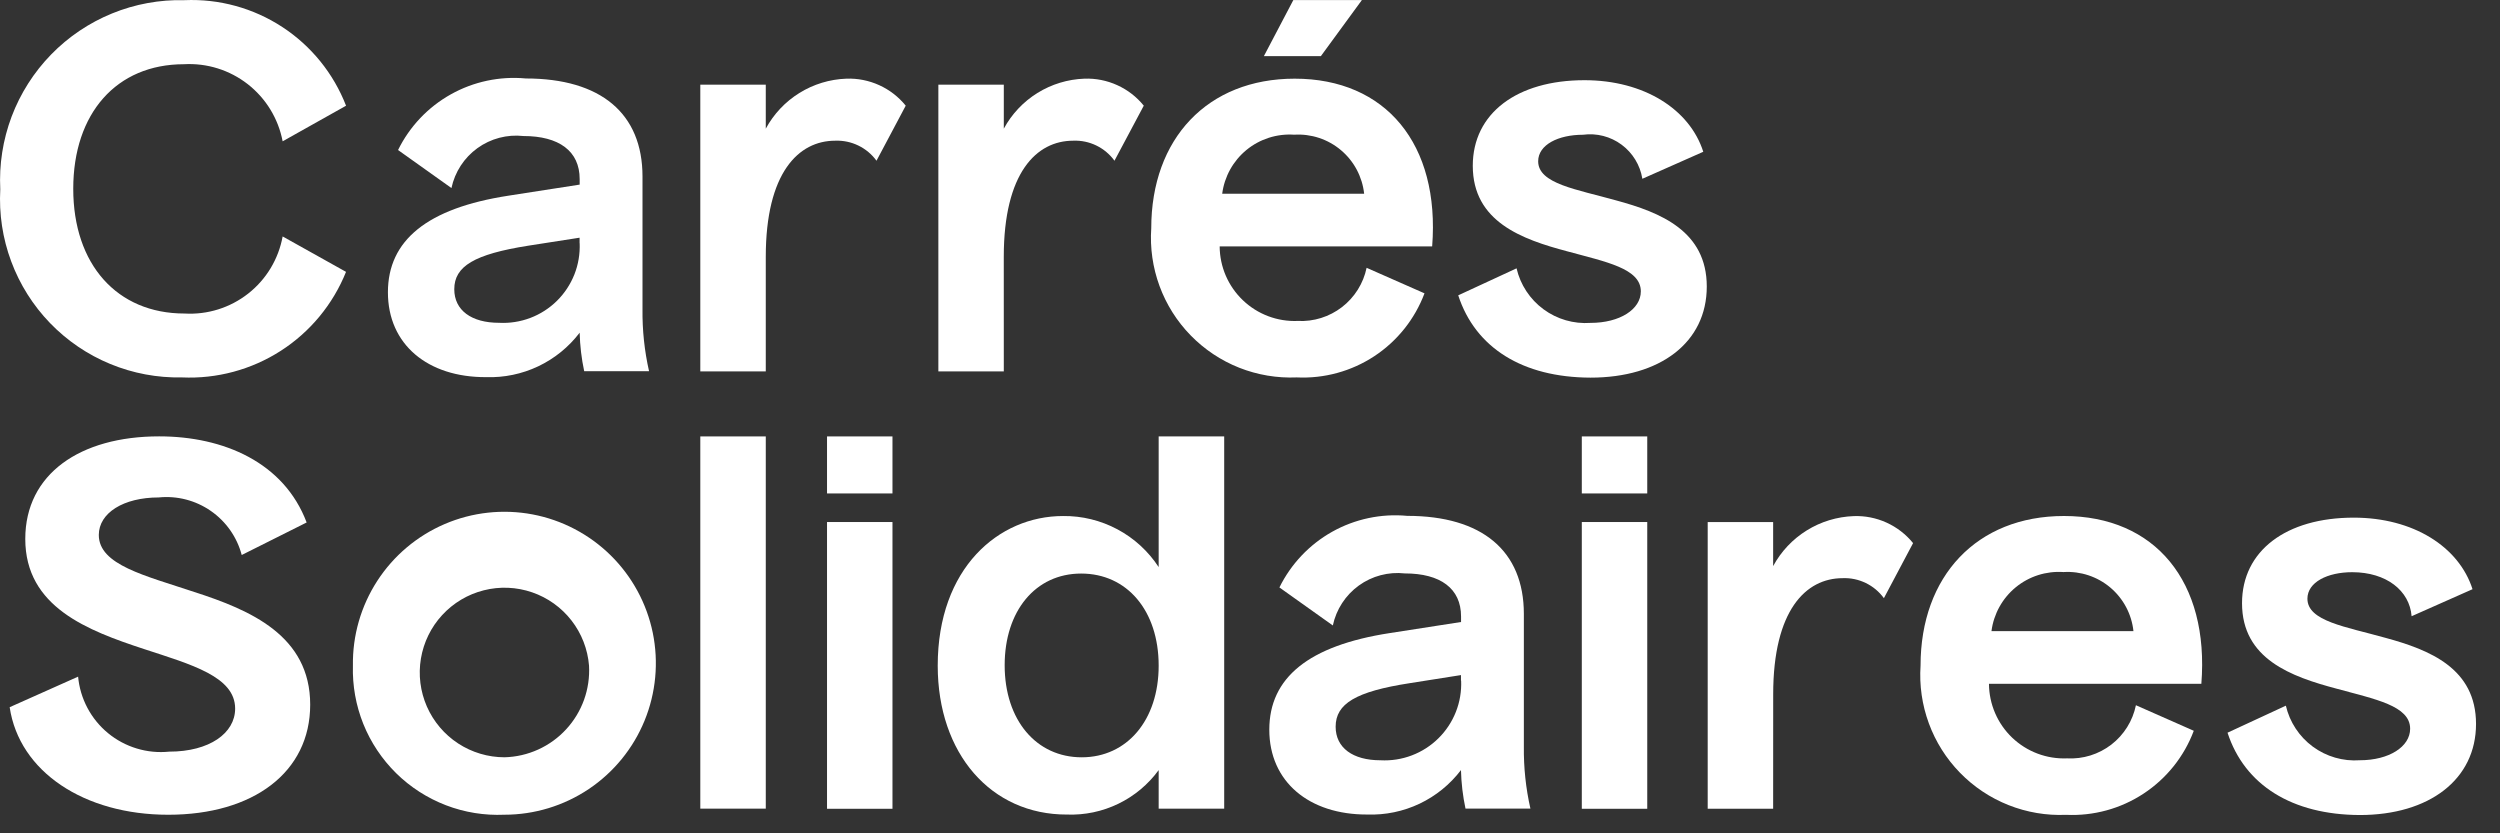
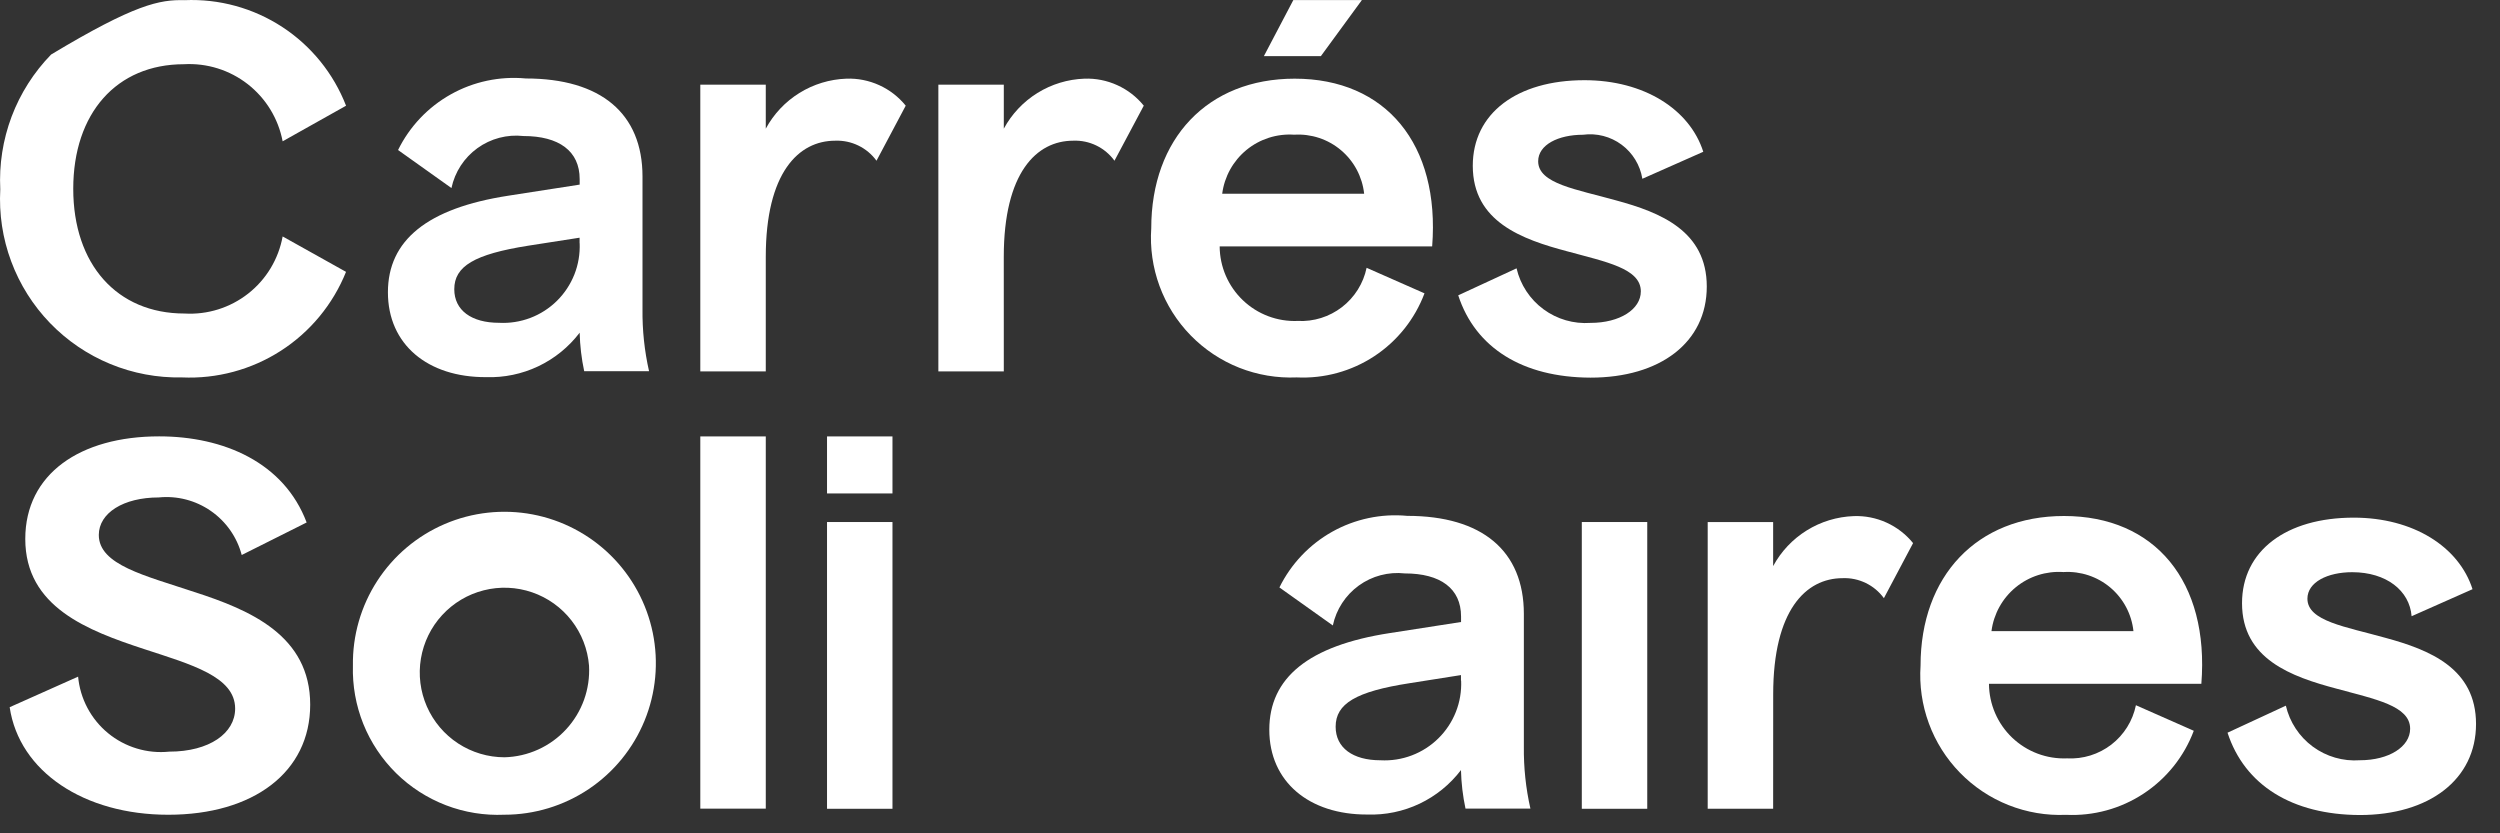
<svg xmlns="http://www.w3.org/2000/svg" width="90" height="30" viewBox="0 0 90 30" fill="none">
  <rect x="0" y="0" width="90" height="30" fill="#333333" stroke="none" />
-   <path d="M0.01 6.816C-0.035 5.924 0.104 5.033 0.418 4.198C0.733 3.364 1.217 2.603 1.84 1.963C2.462 1.324 3.21 0.82 4.037 0.483C4.863 0.146 5.75 -0.016 6.642 0.006C7.887 -0.048 9.118 0.289 10.161 0.971C11.204 1.652 12.007 2.644 12.458 3.806L10.175 5.087C10.02 4.272 9.574 3.542 8.921 3.031C8.267 2.521 7.451 2.265 6.623 2.312C4.193 2.312 2.637 4.078 2.637 6.797C2.637 9.516 4.21 11.287 6.642 11.287C7.468 11.336 8.284 11.08 8.935 10.569C9.586 10.058 10.027 9.326 10.175 8.512L12.457 9.787C11.988 10.954 11.168 11.948 10.109 12.629C9.051 13.309 7.807 13.644 6.55 13.587C5.666 13.605 4.788 13.441 3.971 13.104C3.154 12.768 2.415 12.265 1.801 11.63C1.187 10.994 0.711 10.238 0.403 9.41C0.094 8.581 -0.039 7.698 0.01 6.816Z" fill="white" />
+   <path d="M0.01 6.816C-0.035 5.924 0.104 5.033 0.418 4.198C0.733 3.364 1.217 2.603 1.84 1.963C4.863 0.146 5.75 -0.016 6.642 0.006C7.887 -0.048 9.118 0.289 10.161 0.971C11.204 1.652 12.007 2.644 12.458 3.806L10.175 5.087C10.02 4.272 9.574 3.542 8.921 3.031C8.267 2.521 7.451 2.265 6.623 2.312C4.193 2.312 2.637 4.078 2.637 6.797C2.637 9.516 4.21 11.287 6.642 11.287C7.468 11.336 8.284 11.08 8.935 10.569C9.586 10.058 10.027 9.326 10.175 8.512L12.457 9.787C11.988 10.954 11.168 11.948 10.109 12.629C9.051 13.309 7.807 13.644 6.55 13.587C5.666 13.605 4.788 13.441 3.971 13.104C3.154 12.768 2.415 12.265 1.801 11.63C1.187 10.994 0.711 10.238 0.403 9.41C0.094 8.581 -0.039 7.698 0.01 6.816Z" fill="white" />
  <path d="M13.965 10.523C13.965 8.65 15.382 7.496 18.295 7.046L20.868 6.646V6.446C20.868 5.439 20.125 4.897 18.843 4.897C18.256 4.832 17.665 4.988 17.186 5.334C16.708 5.68 16.375 6.192 16.252 6.77L14.33 5.401C14.745 4.556 15.407 3.857 16.229 3.397C17.05 2.937 17.992 2.737 18.93 2.825C21.63 2.825 23.13 4.085 23.13 6.355V11.13C23.121 11.881 23.2 12.631 23.366 13.364H21.031C20.934 12.908 20.879 12.443 20.868 11.977C20.475 12.493 19.964 12.908 19.377 13.187C18.791 13.465 18.146 13.599 17.498 13.577C15.397 13.586 13.965 12.401 13.965 10.523ZM20.865 8.757V8.557L19.017 8.845C17.078 9.152 16.354 9.584 16.354 10.413C16.354 11.17 16.971 11.621 17.967 11.621C18.35 11.641 18.733 11.581 19.092 11.445C19.451 11.309 19.777 11.099 20.05 10.83C20.323 10.56 20.537 10.236 20.678 9.88C20.819 9.523 20.883 9.14 20.868 8.757H20.865Z" fill="white" />
  <path d="M27.568 13.37H25.211V3.047H27.568V4.632C27.853 4.105 28.27 3.662 28.779 3.347C29.288 3.031 29.87 2.854 30.468 2.832C30.875 2.817 31.28 2.897 31.652 3.066C32.023 3.234 32.349 3.487 32.606 3.804L31.554 5.786C31.384 5.553 31.16 5.365 30.901 5.24C30.642 5.114 30.356 5.054 30.068 5.065C28.746 5.065 27.568 6.219 27.568 9.244V13.37Z" fill="white" />
  <path d="M36.137 13.37H33.781V3.047H36.137V4.632C36.422 4.105 36.84 3.662 37.348 3.347C37.857 3.031 38.439 2.854 39.037 2.832C39.445 2.817 39.85 2.897 40.221 3.066C40.593 3.234 40.919 3.487 41.176 3.804L40.121 5.786C39.952 5.553 39.728 5.365 39.469 5.239C39.21 5.113 38.924 5.053 38.636 5.065C37.313 5.065 36.136 6.219 36.136 9.244L36.137 13.37Z" fill="white" />
  <path d="M46.608 2.832C43.47 2.832 41.445 4.993 41.445 8.218C41.397 8.924 41.499 9.633 41.743 10.297C41.987 10.961 42.369 11.567 42.863 12.073C43.358 12.58 43.953 12.977 44.611 13.238C45.269 13.498 45.975 13.617 46.682 13.587C47.671 13.634 48.648 13.367 49.475 12.823C50.302 12.279 50.934 11.486 51.282 10.56L49.198 9.641C49.081 10.203 48.766 10.705 48.311 11.056C47.856 11.407 47.291 11.584 46.717 11.554C46.355 11.569 45.993 11.51 45.654 11.382C45.315 11.254 45.005 11.059 44.743 10.808C44.481 10.558 44.272 10.257 44.128 9.924C43.985 9.591 43.91 9.233 43.908 8.87H51.558C51.845 5.187 49.888 2.832 46.608 2.832ZM43.999 6.975C44.079 6.357 44.392 5.793 44.873 5.398C45.355 5.003 45.969 4.807 46.59 4.849C47.203 4.811 47.807 5.011 48.276 5.407C48.745 5.803 49.044 6.365 49.109 6.975H43.999Z" fill="white" />
  <path d="M52.496 10.632L54.596 9.66C54.733 10.251 55.077 10.773 55.565 11.133C56.053 11.493 56.654 11.667 57.259 11.624C58.31 11.624 59.07 11.138 59.07 10.489C59.07 9.661 57.803 9.426 56.425 9.049C54.795 8.616 53.02 7.986 53.02 5.968C53.02 4.077 54.613 2.887 57.042 2.887C59.18 2.887 60.829 3.932 61.318 5.464L59.125 6.436C59.045 5.945 58.777 5.505 58.378 5.209C57.979 4.913 57.48 4.785 56.987 4.851C56.099 4.851 55.374 5.211 55.374 5.806C55.374 6.616 56.751 6.813 58.183 7.215C59.777 7.647 61.444 8.315 61.444 10.315C61.444 12.333 59.759 13.595 57.259 13.595C54.815 13.587 53.113 12.524 52.496 10.632Z" fill="white" />
  <path d="M0.348 25.459L2.812 24.359C2.848 24.752 2.962 25.135 3.147 25.484C3.332 25.833 3.584 26.142 3.889 26.393C4.194 26.644 4.545 26.832 4.924 26.946C5.302 27.061 5.699 27.099 6.092 27.059C7.541 27.059 8.465 26.393 8.465 25.51C8.465 24.356 6.889 23.925 5.186 23.366C3.161 22.7 0.91 21.856 0.91 19.402C0.91 17.06 2.885 15.709 5.729 15.709C8.048 15.709 10.223 16.646 11.039 18.809L8.702 19.98C8.532 19.335 8.137 18.773 7.589 18.393C7.041 18.013 6.376 17.841 5.713 17.908C4.445 17.908 3.557 18.467 3.557 19.259C3.557 20.34 5.223 20.719 6.999 21.313C9.01 21.962 11.167 22.881 11.167 25.368C11.167 27.8 9.12 29.331 6.058 29.331C3.033 29.332 0.693 27.783 0.348 25.459Z" fill="white" />
  <path d="M12.705 23.962C12.688 22.88 12.994 21.817 13.583 20.91C14.172 20.002 15.017 19.29 16.012 18.864C17.007 18.438 18.106 18.318 19.169 18.518C20.232 18.719 21.212 19.232 21.983 19.991C22.754 20.75 23.282 21.721 23.5 22.781C23.717 23.841 23.614 24.942 23.204 25.944C22.794 26.945 22.095 27.802 21.197 28.405C20.298 29.008 19.24 29.33 18.158 29.33C17.441 29.362 16.724 29.246 16.054 28.989C15.383 28.731 14.773 28.339 14.261 27.835C13.75 27.331 13.347 26.727 13.079 26.061C12.812 25.394 12.684 24.68 12.705 23.962ZM21.205 23.962C21.157 23.371 20.938 22.806 20.574 22.338C20.21 21.869 19.718 21.517 19.157 21.324C18.596 21.131 17.991 21.105 17.416 21.251C16.841 21.396 16.321 21.706 15.919 22.142C15.517 22.578 15.251 23.122 15.153 23.707C15.055 24.291 15.13 24.892 15.368 25.436C15.607 25.979 15.998 26.441 16.494 26.765C16.991 27.089 17.571 27.262 18.164 27.262C18.583 27.251 18.994 27.156 19.375 26.983C19.756 26.81 20.099 26.562 20.382 26.254C20.666 25.947 20.884 25.585 21.026 25.192C21.167 24.798 21.228 24.38 21.205 23.962Z" fill="white" />
  <path d="M25.211 29.111V15.711H27.568V29.111H25.211Z" fill="white" />
  <path d="M32.129 18.793H29.773V29.116H32.129V18.793Z" fill="white" />
-   <path d="M33.758 23.964C33.758 20.451 35.951 18.577 38.27 18.577C38.952 18.569 39.625 18.734 40.226 19.055C40.828 19.376 41.339 19.844 41.712 20.415V15.711H44.071V29.111H41.712V27.724C41.335 28.24 40.837 28.656 40.261 28.935C39.686 29.214 39.051 29.348 38.412 29.324C35.678 29.332 33.758 27.134 33.758 23.964ZM41.712 23.964C41.712 21.982 40.571 20.648 38.922 20.648C37.273 20.648 36.168 22 36.168 23.948C36.168 25.929 37.31 27.263 38.941 27.263C40.572 27.263 41.712 25.926 41.712 23.964Z" fill="white" />
  <path d="M45.695 26.27C45.695 24.396 47.112 23.243 50.025 22.792L52.598 22.392V22.192C52.598 21.185 51.855 20.643 50.573 20.643C49.986 20.578 49.395 20.734 48.917 21.08C48.438 21.427 48.105 21.939 47.982 22.517L46.059 21.148C46.475 20.303 47.137 19.604 47.958 19.143C48.78 18.683 49.722 18.483 50.659 18.571C53.359 18.571 54.859 19.832 54.859 22.102V26.876C54.85 27.627 54.929 28.377 55.095 29.11H52.758C52.661 28.654 52.606 28.189 52.595 27.723C52.202 28.239 51.691 28.654 51.105 28.933C50.519 29.211 49.874 29.345 49.225 29.323C47.128 29.332 45.695 28.143 45.695 26.27ZM52.595 24.503V24.303L50.746 24.595C48.807 24.895 48.083 25.334 48.083 26.162C48.083 26.919 48.699 27.37 49.696 27.37C50.08 27.391 50.464 27.331 50.823 27.195C51.183 27.059 51.51 26.849 51.783 26.579C52.057 26.309 52.271 25.985 52.412 25.627C52.553 25.27 52.617 24.887 52.601 24.503H52.595Z" fill="white" />
  <path d="M63.833 29.115H61.477V18.794H63.833V20.38C64.117 19.853 64.535 19.41 65.043 19.095C65.552 18.779 66.134 18.602 66.733 18.58C67.14 18.565 67.545 18.645 67.916 18.814C68.287 18.983 68.614 19.235 68.871 19.552L67.82 21.534C67.65 21.301 67.427 21.113 67.167 20.988C66.908 20.862 66.622 20.802 66.335 20.814C65.012 20.814 63.835 21.967 63.835 24.993L63.833 29.115Z" fill="white" />
  <path d="M69.14 23.963C69.14 20.742 71.165 18.576 74.303 18.576C77.582 18.576 79.539 20.937 79.249 24.616H71.603C71.605 24.979 71.68 25.337 71.823 25.67C71.966 26.003 72.175 26.304 72.437 26.555C72.7 26.805 73.009 27.001 73.349 27.129C73.688 27.257 74.049 27.316 74.411 27.301C74.986 27.333 75.552 27.157 76.008 26.806C76.463 26.455 76.778 25.951 76.893 25.388L78.976 26.308C78.629 27.234 77.996 28.026 77.169 28.57C76.343 29.114 75.365 29.381 74.376 29.334C73.669 29.364 72.964 29.244 72.306 28.983C71.648 28.722 71.053 28.325 70.559 27.818C70.064 27.311 69.683 26.706 69.439 26.042C69.194 25.378 69.093 24.669 69.14 23.963ZM76.804 22.72C76.739 22.11 76.441 21.548 75.972 21.152C75.502 20.756 74.898 20.556 74.285 20.594C73.664 20.551 73.049 20.747 72.567 21.142C72.085 21.538 71.773 22.102 71.693 22.72H76.804Z" fill="white" />
  <path d="M80.191 26.377L82.291 25.404C82.428 25.995 82.772 26.518 83.26 26.878C83.748 27.238 84.349 27.412 84.954 27.369C86.005 27.369 86.765 26.882 86.765 26.234C86.765 25.405 85.498 25.171 84.12 24.793C82.49 24.36 80.713 23.728 80.713 21.715C80.713 19.824 82.306 18.635 84.735 18.635C86.873 18.635 88.522 19.68 89.011 21.211L86.818 22.184C86.746 21.265 85.912 20.599 84.68 20.599C83.792 20.599 83.067 20.958 83.067 21.553C83.067 22.364 84.445 22.56 85.876 22.962C87.47 23.395 89.137 24.062 89.137 26.062C89.137 28.062 87.452 29.341 84.952 29.341C82.515 29.331 80.808 28.268 80.191 26.377Z" fill="white" />
  <path d="M32.129 15.711H29.773V17.764H32.129V15.711Z" fill="white" />
  <path d="M59.301 18.793H56.945V29.116H59.301V18.793Z" fill="white" />
-   <path d="M59.301 15.711H56.945V17.764H59.301V15.711Z" fill="white" />
  <path d="M46.56 0.002L45.5 2.02H47.552L49.028 0.002H46.56Z" fill="white" />
</svg>